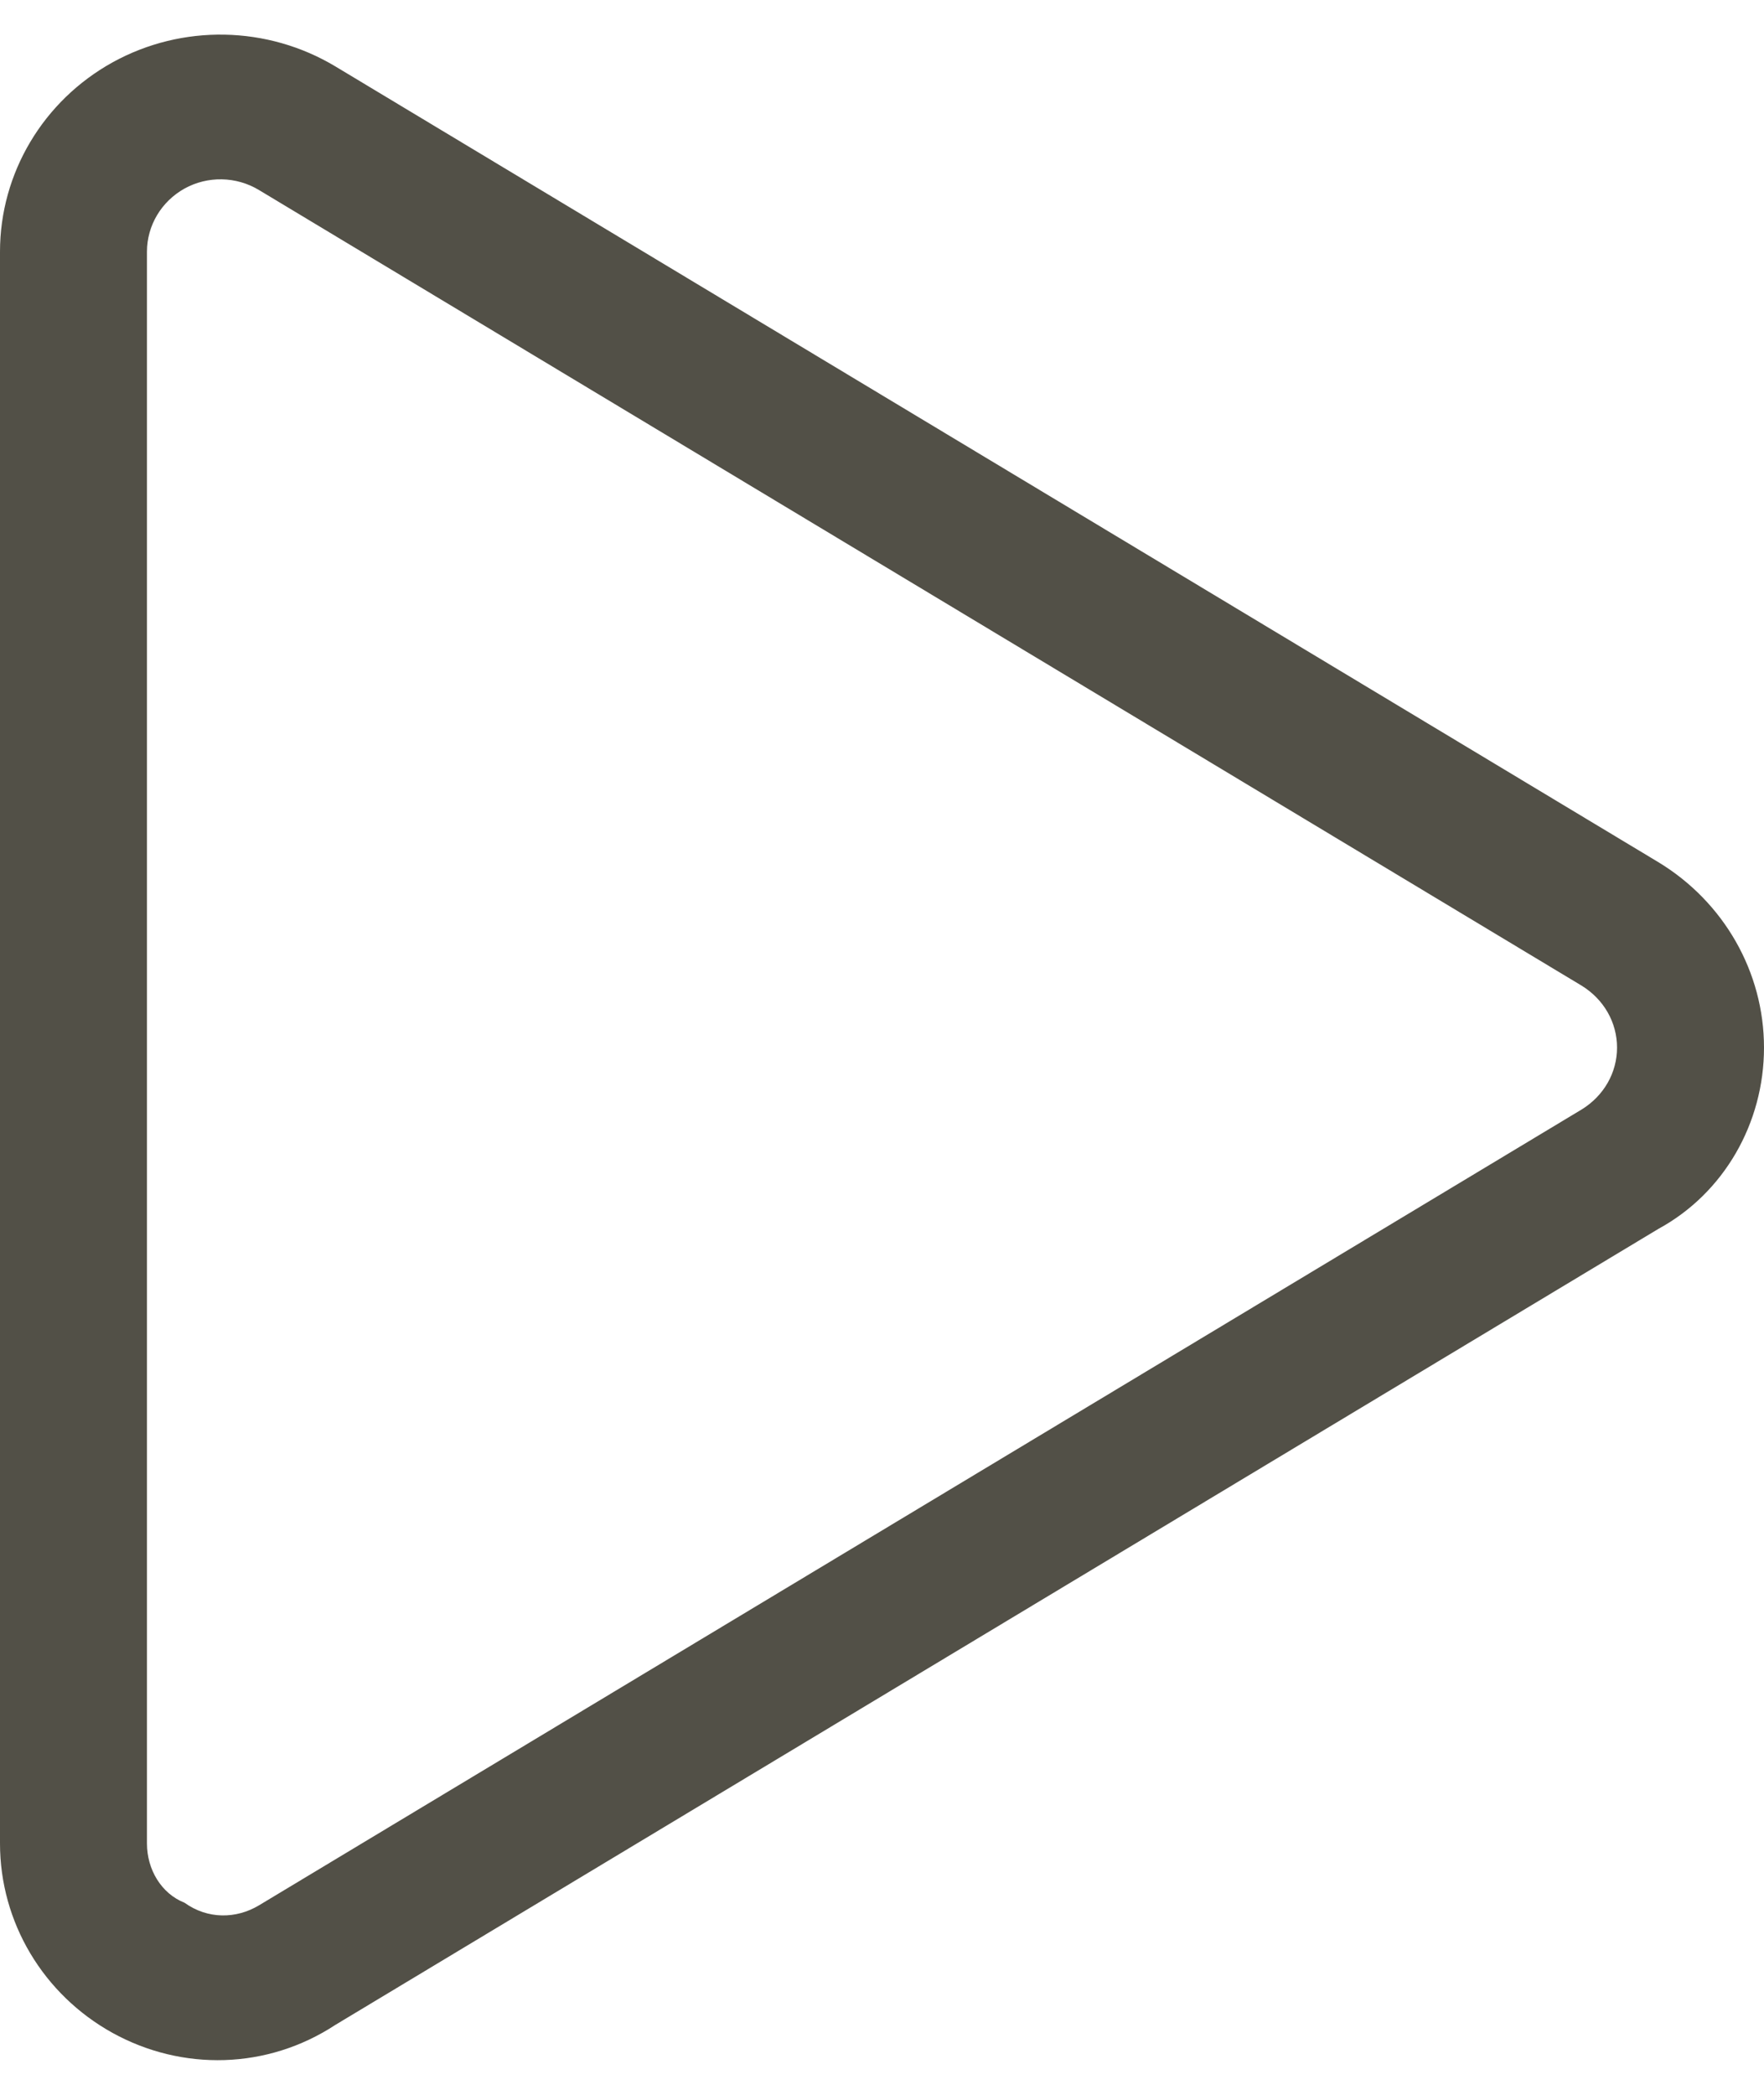
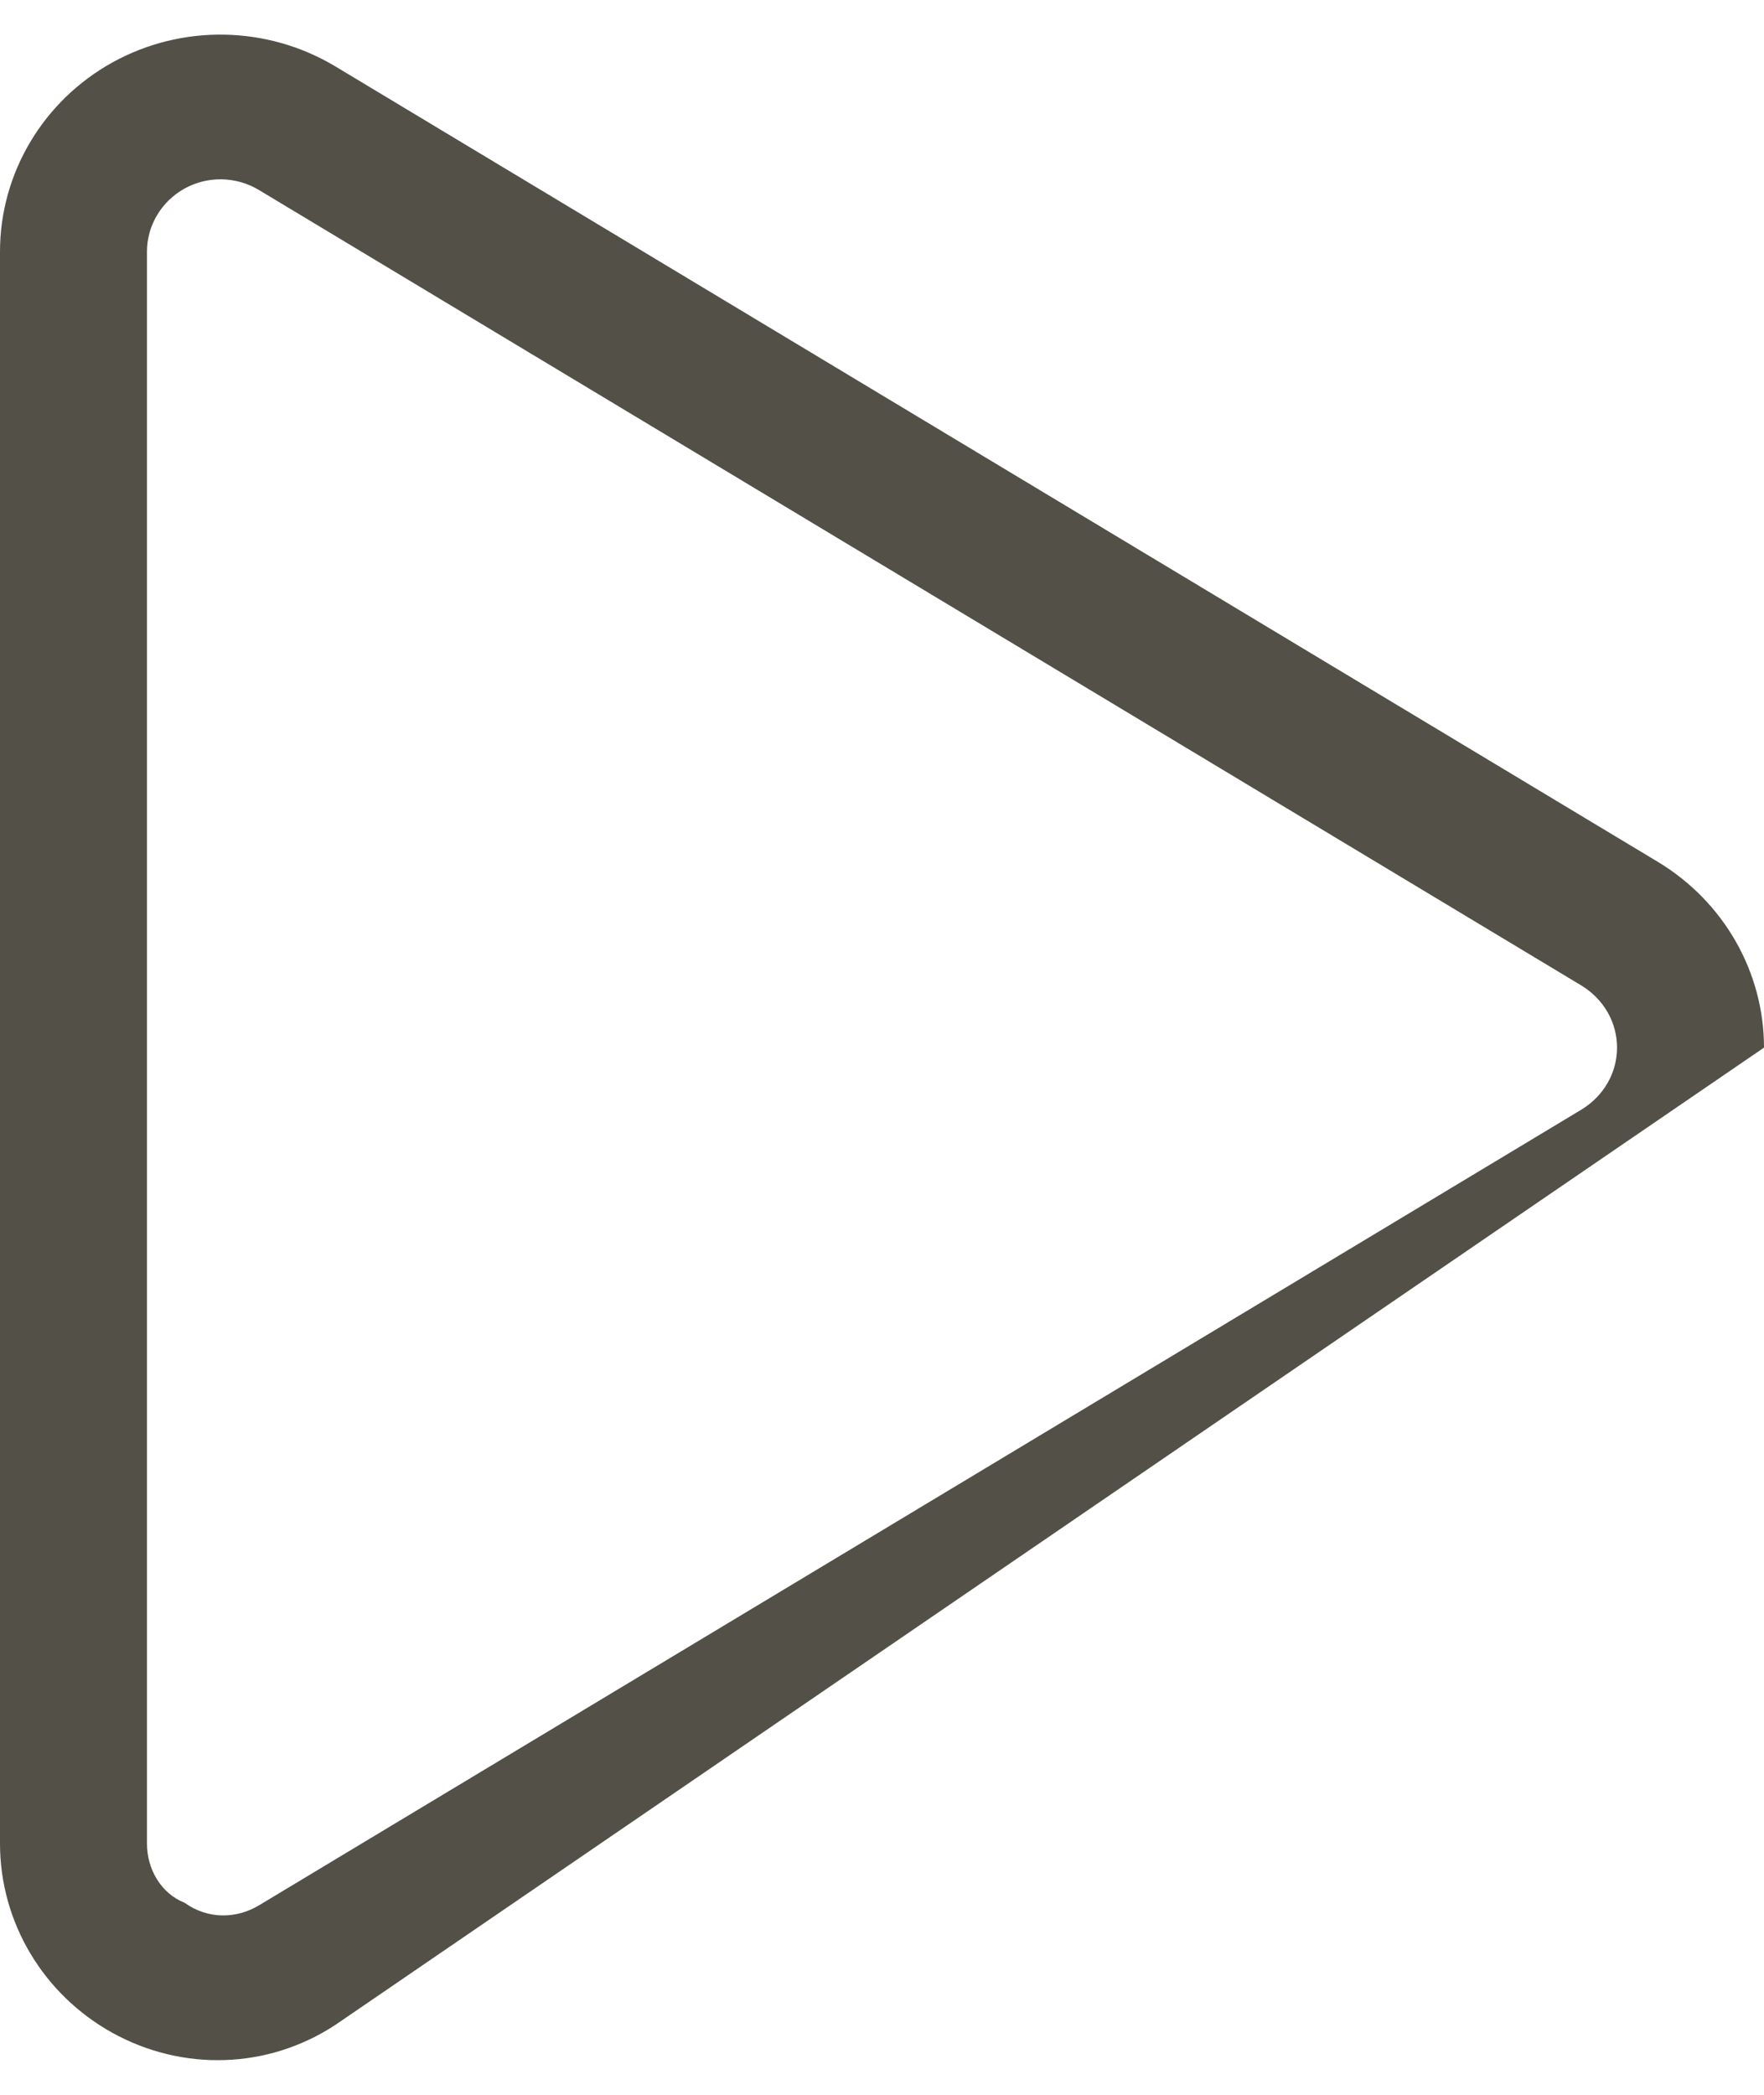
<svg xmlns="http://www.w3.org/2000/svg" width="16" height="19" viewBox="0 0 16 19" fill="none">
-   <path d="M1.022 0.565C1.653 0.217 2.425 0.232 3.043 0.603L15.042 7.82C15.637 8.181 16 8.817 16 9.502C16 10.187 15.637 10.822 15.042 11.146L3.043 18.365C2.425 18.771 1.653 18.787 1.022 18.439C0.391 18.09 0 17.434 0 16.72V2.283C0 1.571 0.391 0.914 1.022 0.565ZM2.348 1.723C2.142 1.599 1.884 1.594 1.674 1.71C1.464 1.827 1.333 2.045 1.333 2.283V16.72C1.333 16.958 1.464 17.175 1.674 17.258C1.884 17.409 2.142 17.405 2.348 17.282L14.346 10.063C14.546 9.94 14.667 9.731 14.667 9.502C14.667 9.272 14.546 9.063 14.346 8.94L2.348 1.723Z" fill="#525047" />
+   <path d="M1.022 0.565C1.653 0.217 2.425 0.232 3.043 0.603L15.042 7.82C15.637 8.181 16 8.817 16 9.502L3.043 18.365C2.425 18.771 1.653 18.787 1.022 18.439C0.391 18.09 0 17.434 0 16.72V2.283C0 1.571 0.391 0.914 1.022 0.565ZM2.348 1.723C2.142 1.599 1.884 1.594 1.674 1.71C1.464 1.827 1.333 2.045 1.333 2.283V16.72C1.333 16.958 1.464 17.175 1.674 17.258C1.884 17.409 2.142 17.405 2.348 17.282L14.346 10.063C14.546 9.94 14.667 9.731 14.667 9.502C14.667 9.272 14.546 9.063 14.346 8.94L2.348 1.723Z" fill="#525047" />
</svg>